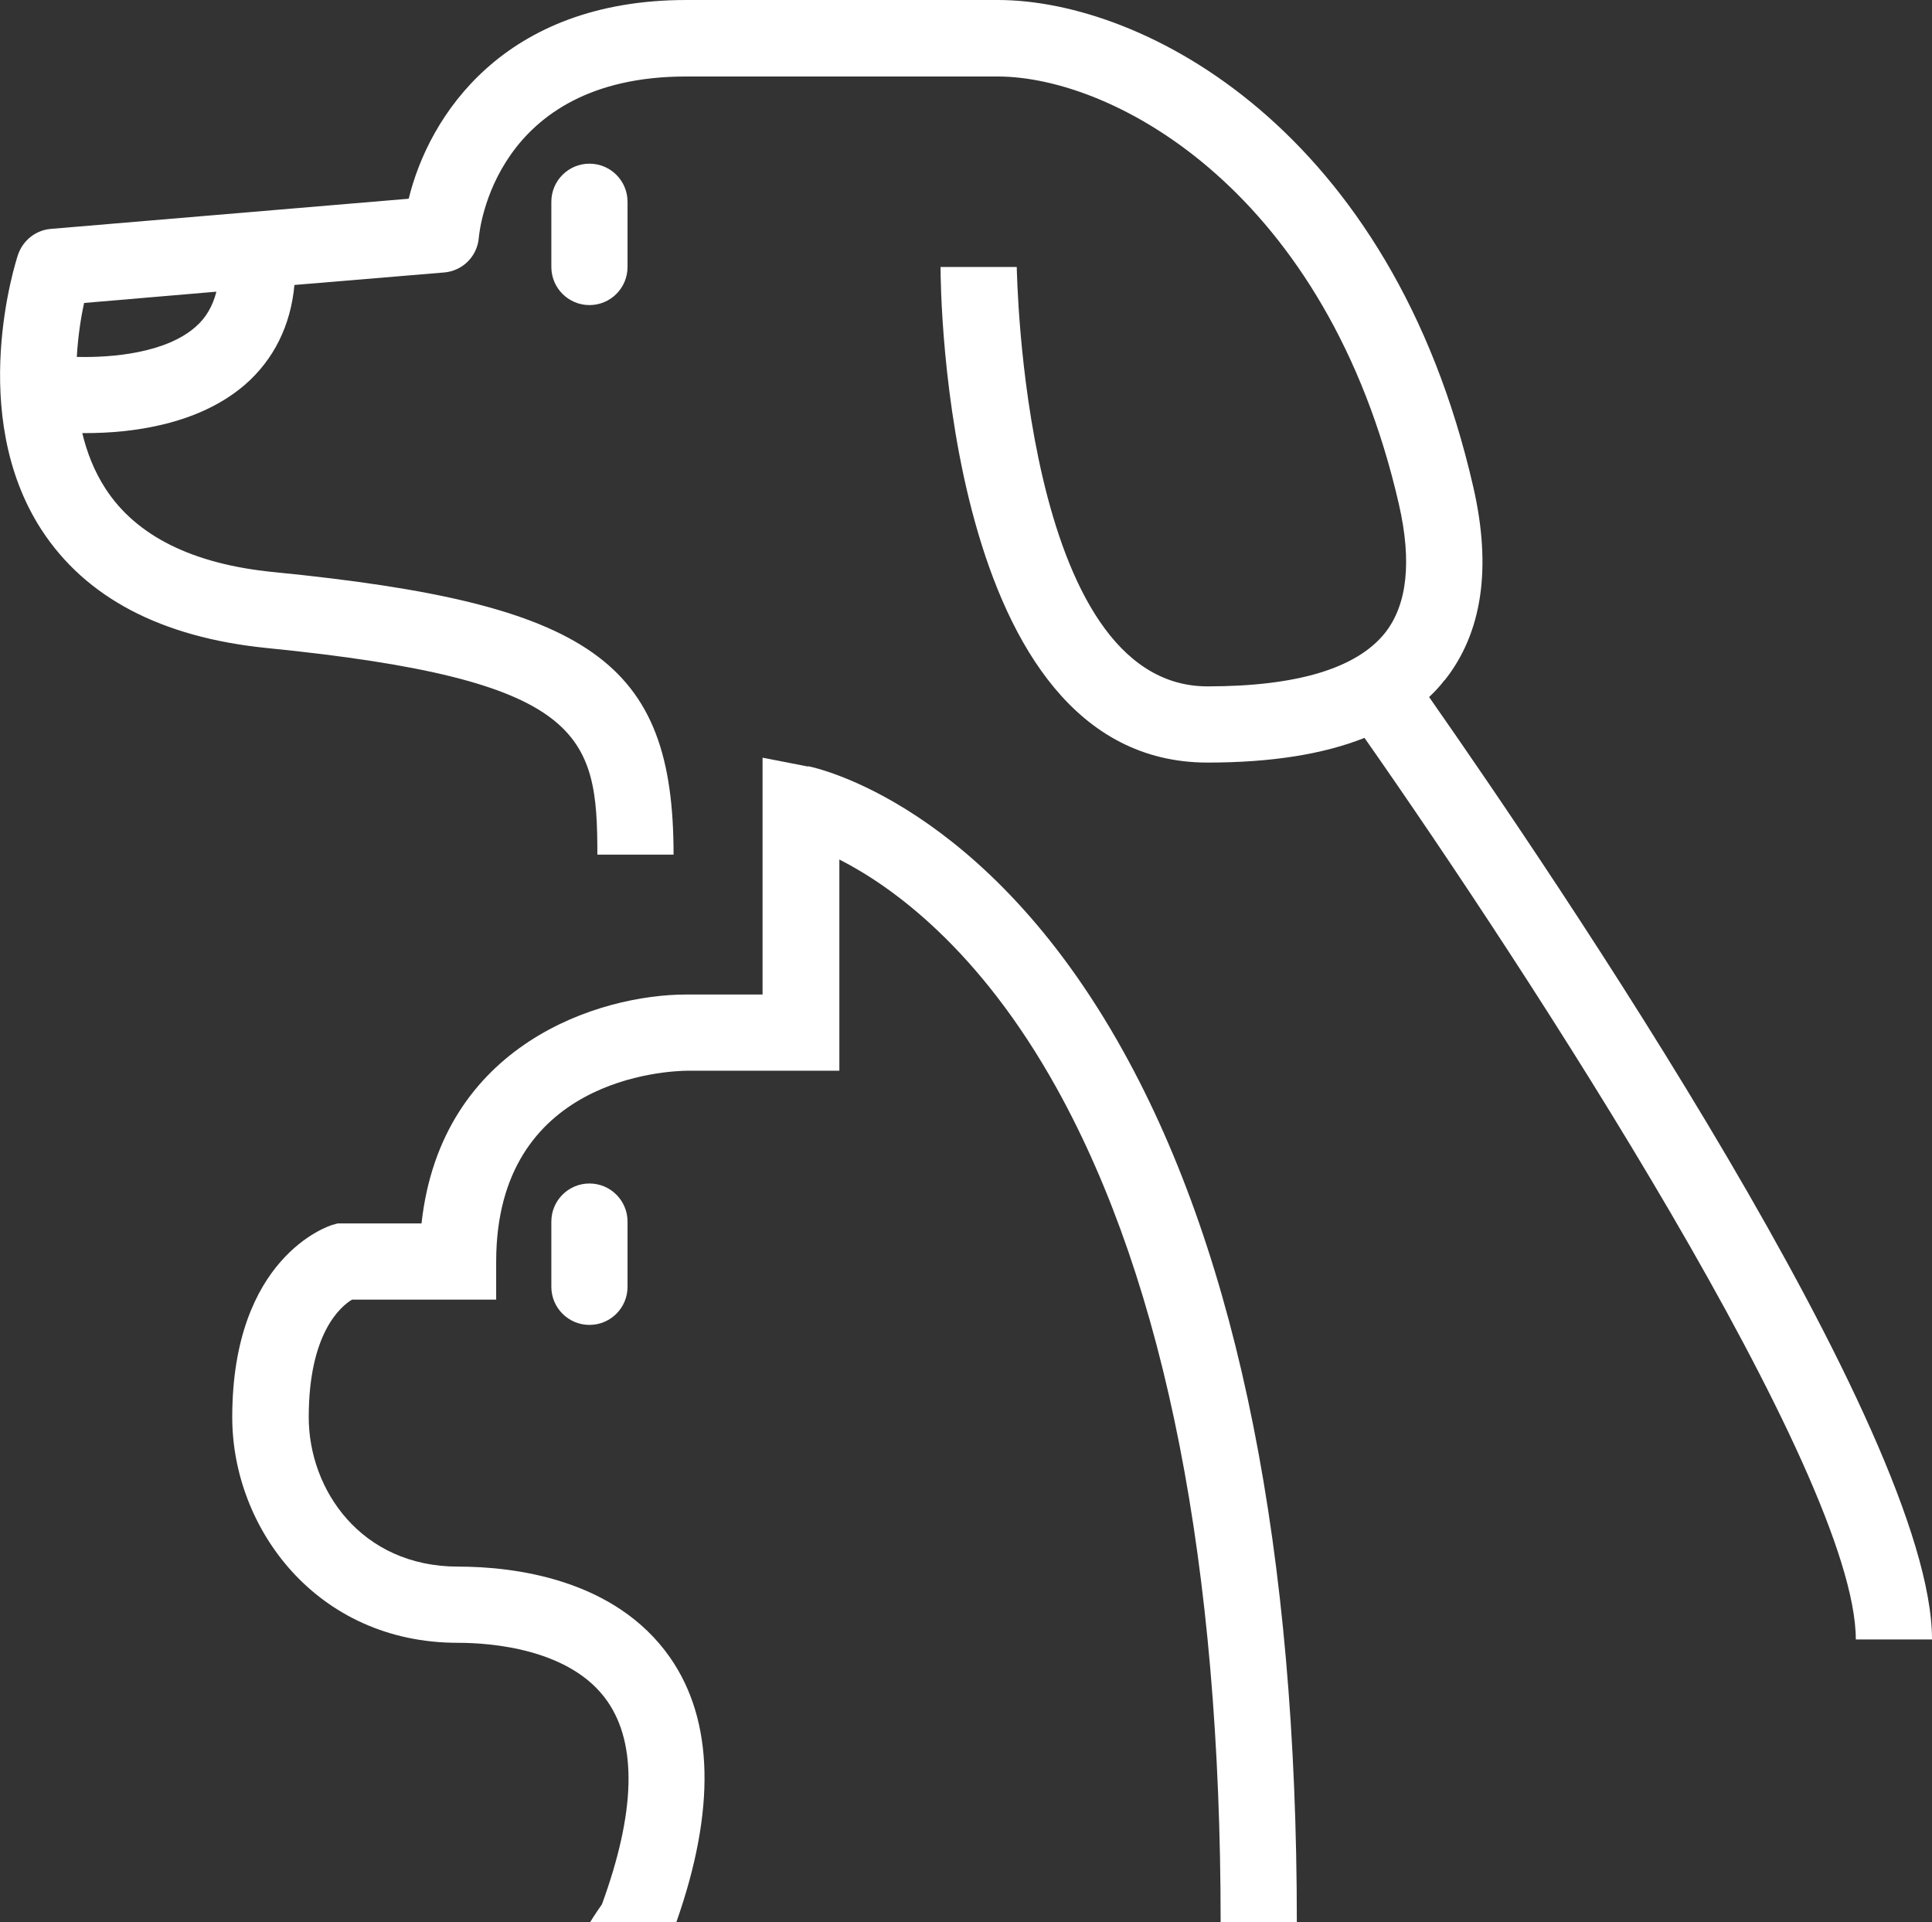
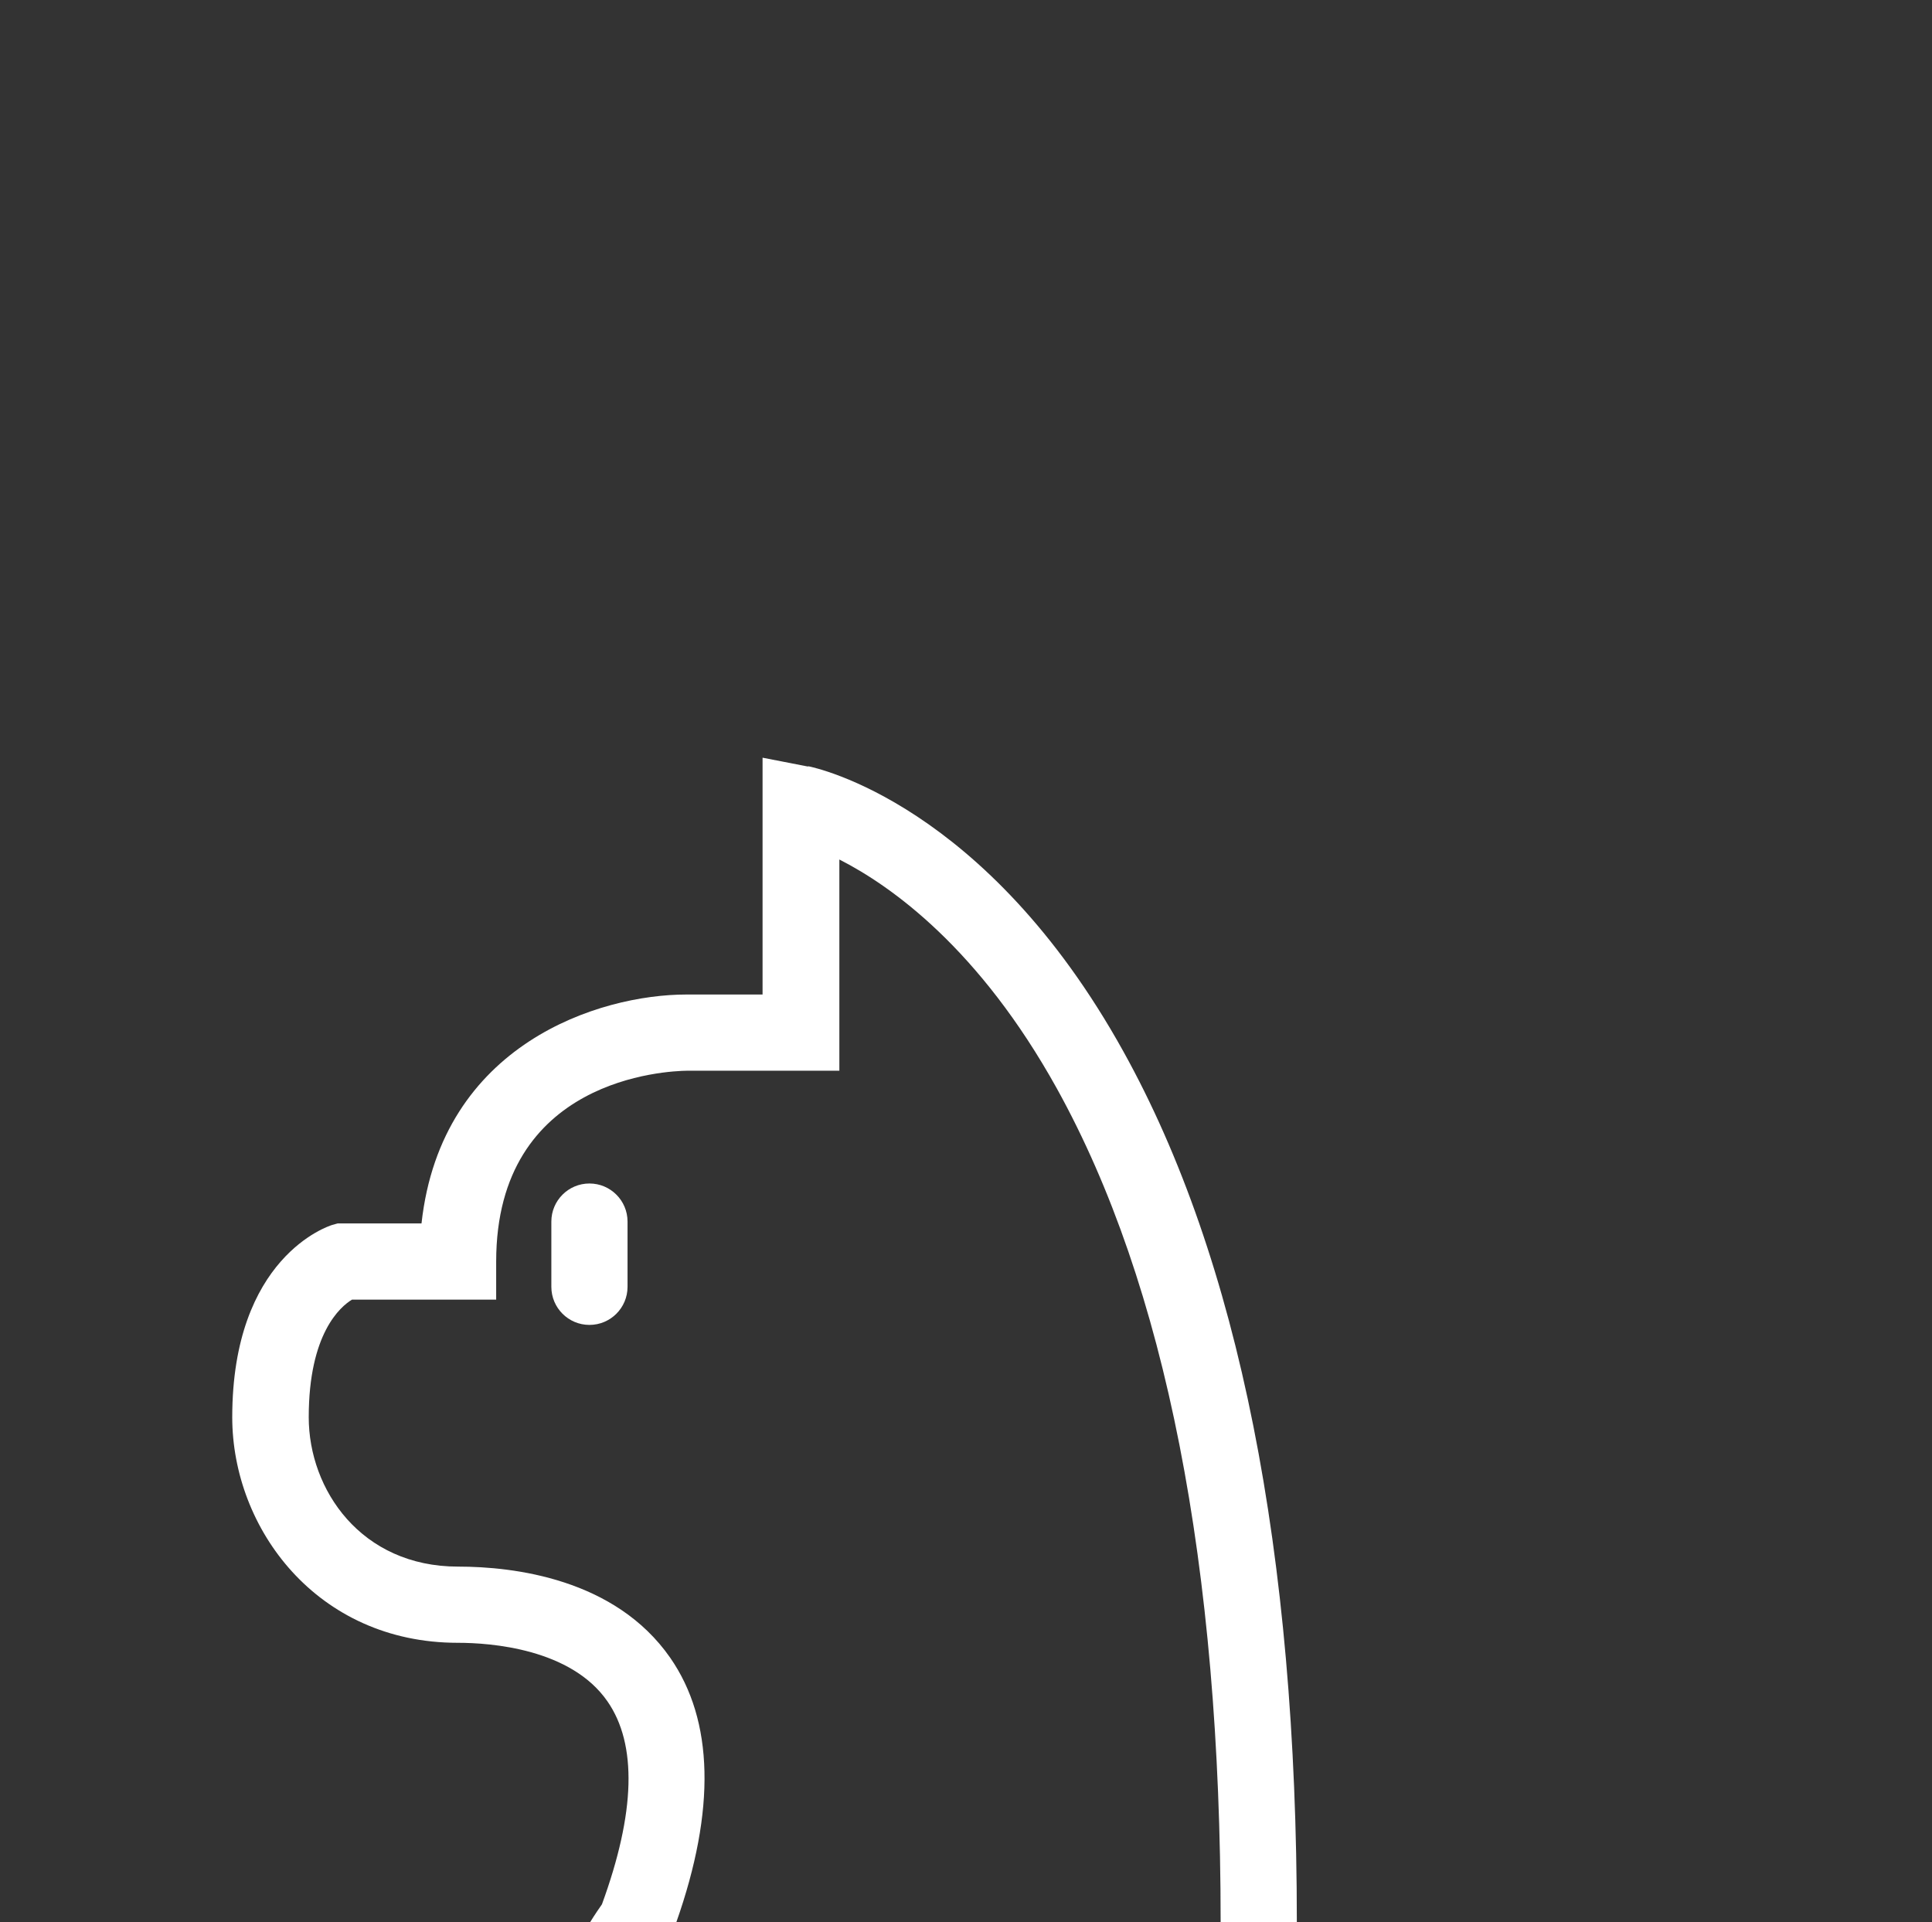
<svg xmlns="http://www.w3.org/2000/svg" id="Layer_2" data-name="Layer 2" viewBox="0 0 63.39 63.07">
  <rect x="0" y="0" width="63.39" height="63.07" fill="#333333" stroke="none" />
  <defs>
    <style> .cls-1 { fill: #fff; stroke-width: 0px; } </style>
  </defs>
  <g id="Layer_1-2" data-name="Layer 1">
    <g>
-       <path class="cls-1" d="m47.4,22.32c1.23-1.55,1.55-3.68.94-6.34C45.66,4.26,37.54,0,32.74,0h-10.22c-6,0-8.45,3.81-9.11,6.52l-11.74.99c-.5.04-.92.38-1.08.85-.07.21-1.69,5.22.77,9.02,1.45,2.23,3.93,3.53,7.38,3.88,10.42,1.04,10.86,2.83,10.86,6.78h2.5c0-6.33-2.7-8.24-13.12-9.27-2.65-.26-4.51-1.18-5.52-2.74-.37-.57-.61-1.19-.76-1.82.04,0,.07,0,.11,0,1.48,0,3.69-.26,5.23-1.59.94-.82,1.5-1.94,1.62-3.27l4.91-.41c.61-.05,1.09-.53,1.14-1.14.02-.22.51-5.29,6.8-5.29h10.22c3.85,0,10.83,3.81,13.17,14.04.43,1.88.27,3.3-.46,4.22-.93,1.16-2.89,1.75-5.82,1.75-6.07,0-6.25-13.62-6.26-13.76h-2.5c0,.66.1,16.26,8.76,16.26,2.08,0,3.79-.27,5.15-.81,5.33,7.61,16.12,24.15,16.12,29.58h2.5c0-6.8-12.39-25.04-16.5-30.92.18-.17.36-.36.51-.56ZM6.41,10.73c-.97.85-2.72,1.01-3.89.98.04-.7.14-1.32.24-1.77l4.34-.37c-.12.47-.34.86-.69,1.16Z" />
      <path class="cls-1" d="m18.09,40.08v2.14c0,.69.56,1.25,1.25,1.25s1.25-.56,1.25-1.25v-2.14c0-.69-.56-1.25-1.25-1.25s-1.25.56-1.25,1.25Z" />
-       <path class="cls-1" d="m18.09,6.62v2.14c0,.69.56,1.25,1.25,1.25s1.25-.56,1.25-1.25v-2.14c0-.69-.56-1.25-1.25-1.25s-1.25.56-1.25,1.25Z" />
      <path class="cls-1" d="m26.51,25.15l-1.49-.29v7.77h-2.5c-2.84,0-8.04,1.61-8.69,7.51h-2.75l-.18.05c-.13.04-3.28,1.06-3.28,6.31,0,3.64,2.77,7.4,7.4,7.4,1.08,0,3.71.19,4.91,1.92.98,1.41.92,3.65-.18,6.66-.09.13-.23.33-.39.59h2.83c1.3-3.69,1.23-6.62-.2-8.68-1.81-2.6-5.14-2.99-6.96-2.99-3.18,0-4.9-2.52-4.9-4.9,0-2.75,1.04-3.63,1.42-3.86h4.73v-1.25c0-6.03,5.62-6.25,6.26-6.26h5v-6.93c1.71.87,4.59,2.92,7.14,7.52,3.56,6.43,5.37,15.64,5.37,27.35h2.5c0-12.15-1.91-21.76-5.69-28.57-4.51-8.14-10.1-9.31-10.34-9.36Z" />
    </g>
  </g>
</svg>